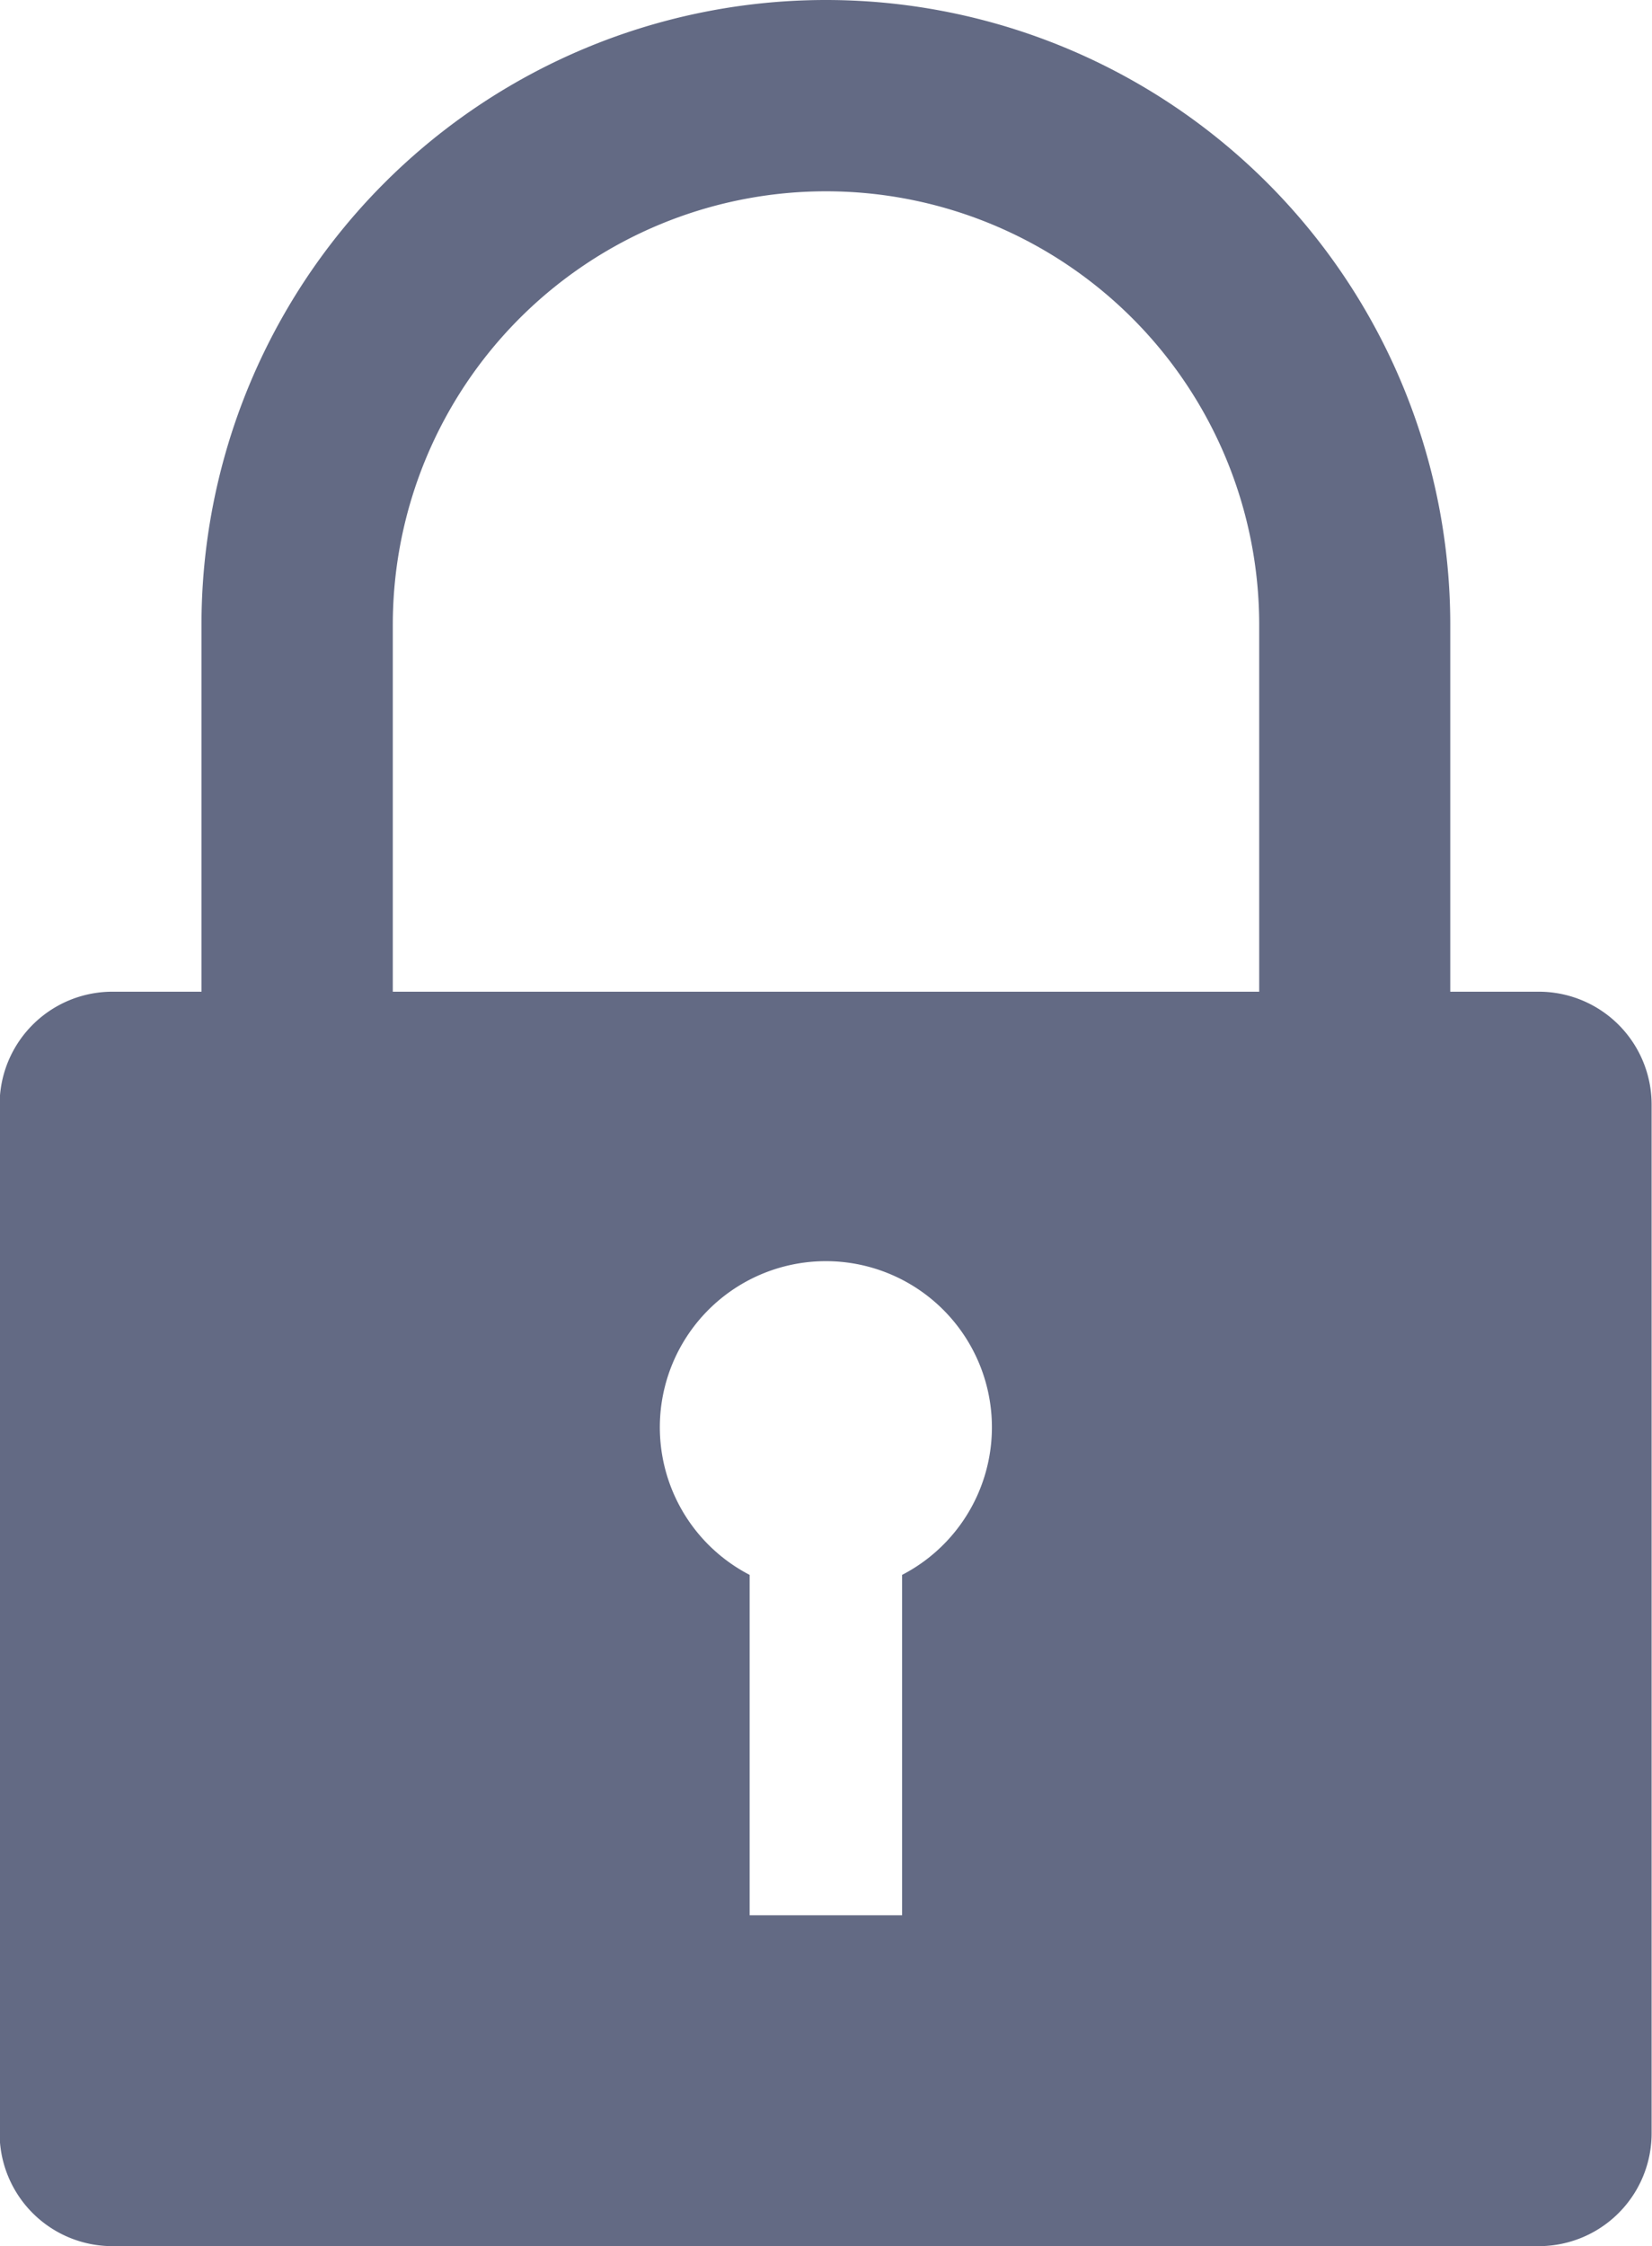
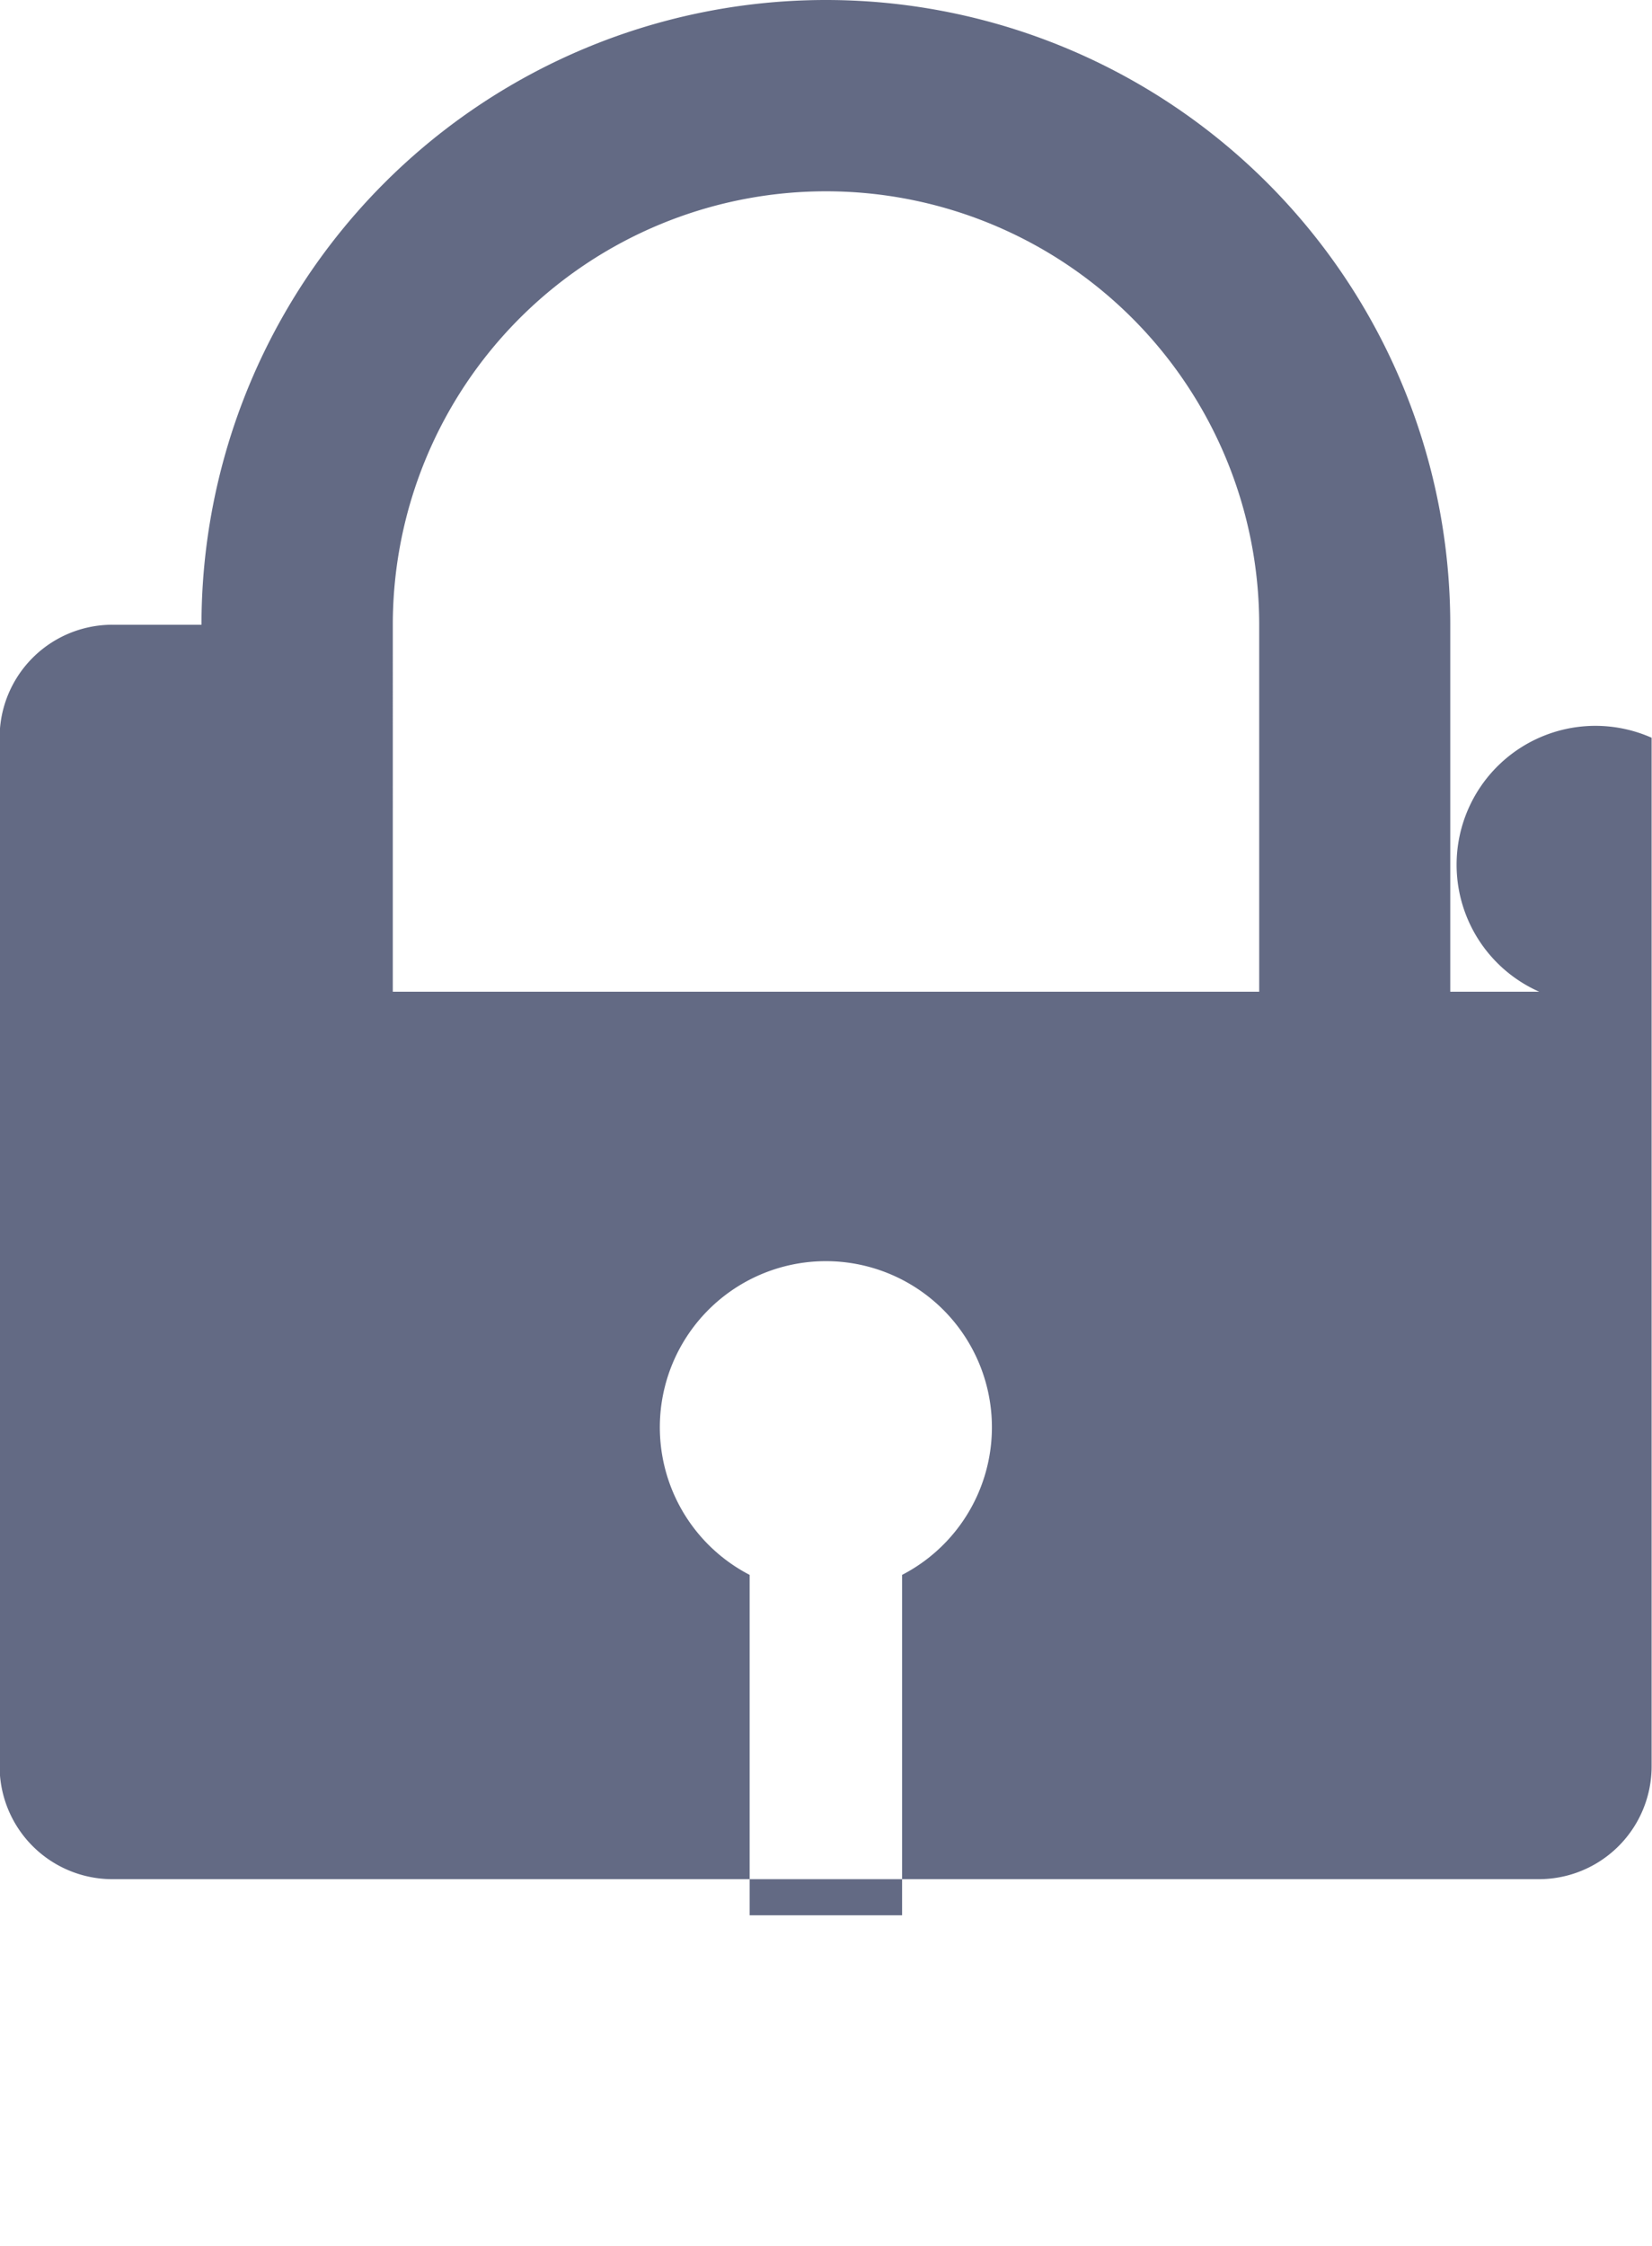
<svg xmlns="http://www.w3.org/2000/svg" width="13.004" height="17.672" viewBox="0 0 13.004 17.672">
-   <path id="Path_90" data-name="Path 90" d="M503.976,317.274h-.7v-2.887a4.915,4.915,0,0,0-4.915-4.915h0a4.915,4.915,0,0,0-4.915,4.915v2.887h-.7a.888.888,0,0,0-.889.889v8.092a.888.888,0,0,0,.889.888h11.227a.888.888,0,0,0,.888-.888v-8.092A.888.888,0,0,0,503.976,317.274Zm-9.024-2.887a3.41,3.41,0,0,1,6.82,0v2.887h-6.82Zm4.009,7.475v2.678h-1.2v-2.678a1.307,1.307,0,1,1,1.2,0Z" transform="translate(-491.86 -309.472)" fill="#636a84" />
+   <path id="Path_90" data-name="Path 90" d="M503.976,317.274h-.7v-2.887a4.915,4.915,0,0,0-4.915-4.915h0a4.915,4.915,0,0,0-4.915,4.915h-.7a.888.888,0,0,0-.889.889v8.092a.888.888,0,0,0,.889.888h11.227a.888.888,0,0,0,.888-.888v-8.092A.888.888,0,0,0,503.976,317.274Zm-9.024-2.887a3.41,3.41,0,0,1,6.82,0v2.887h-6.82Zm4.009,7.475v2.678h-1.2v-2.678a1.307,1.307,0,1,1,1.2,0Z" transform="translate(-491.86 -309.472)" fill="#636a84" />
</svg>